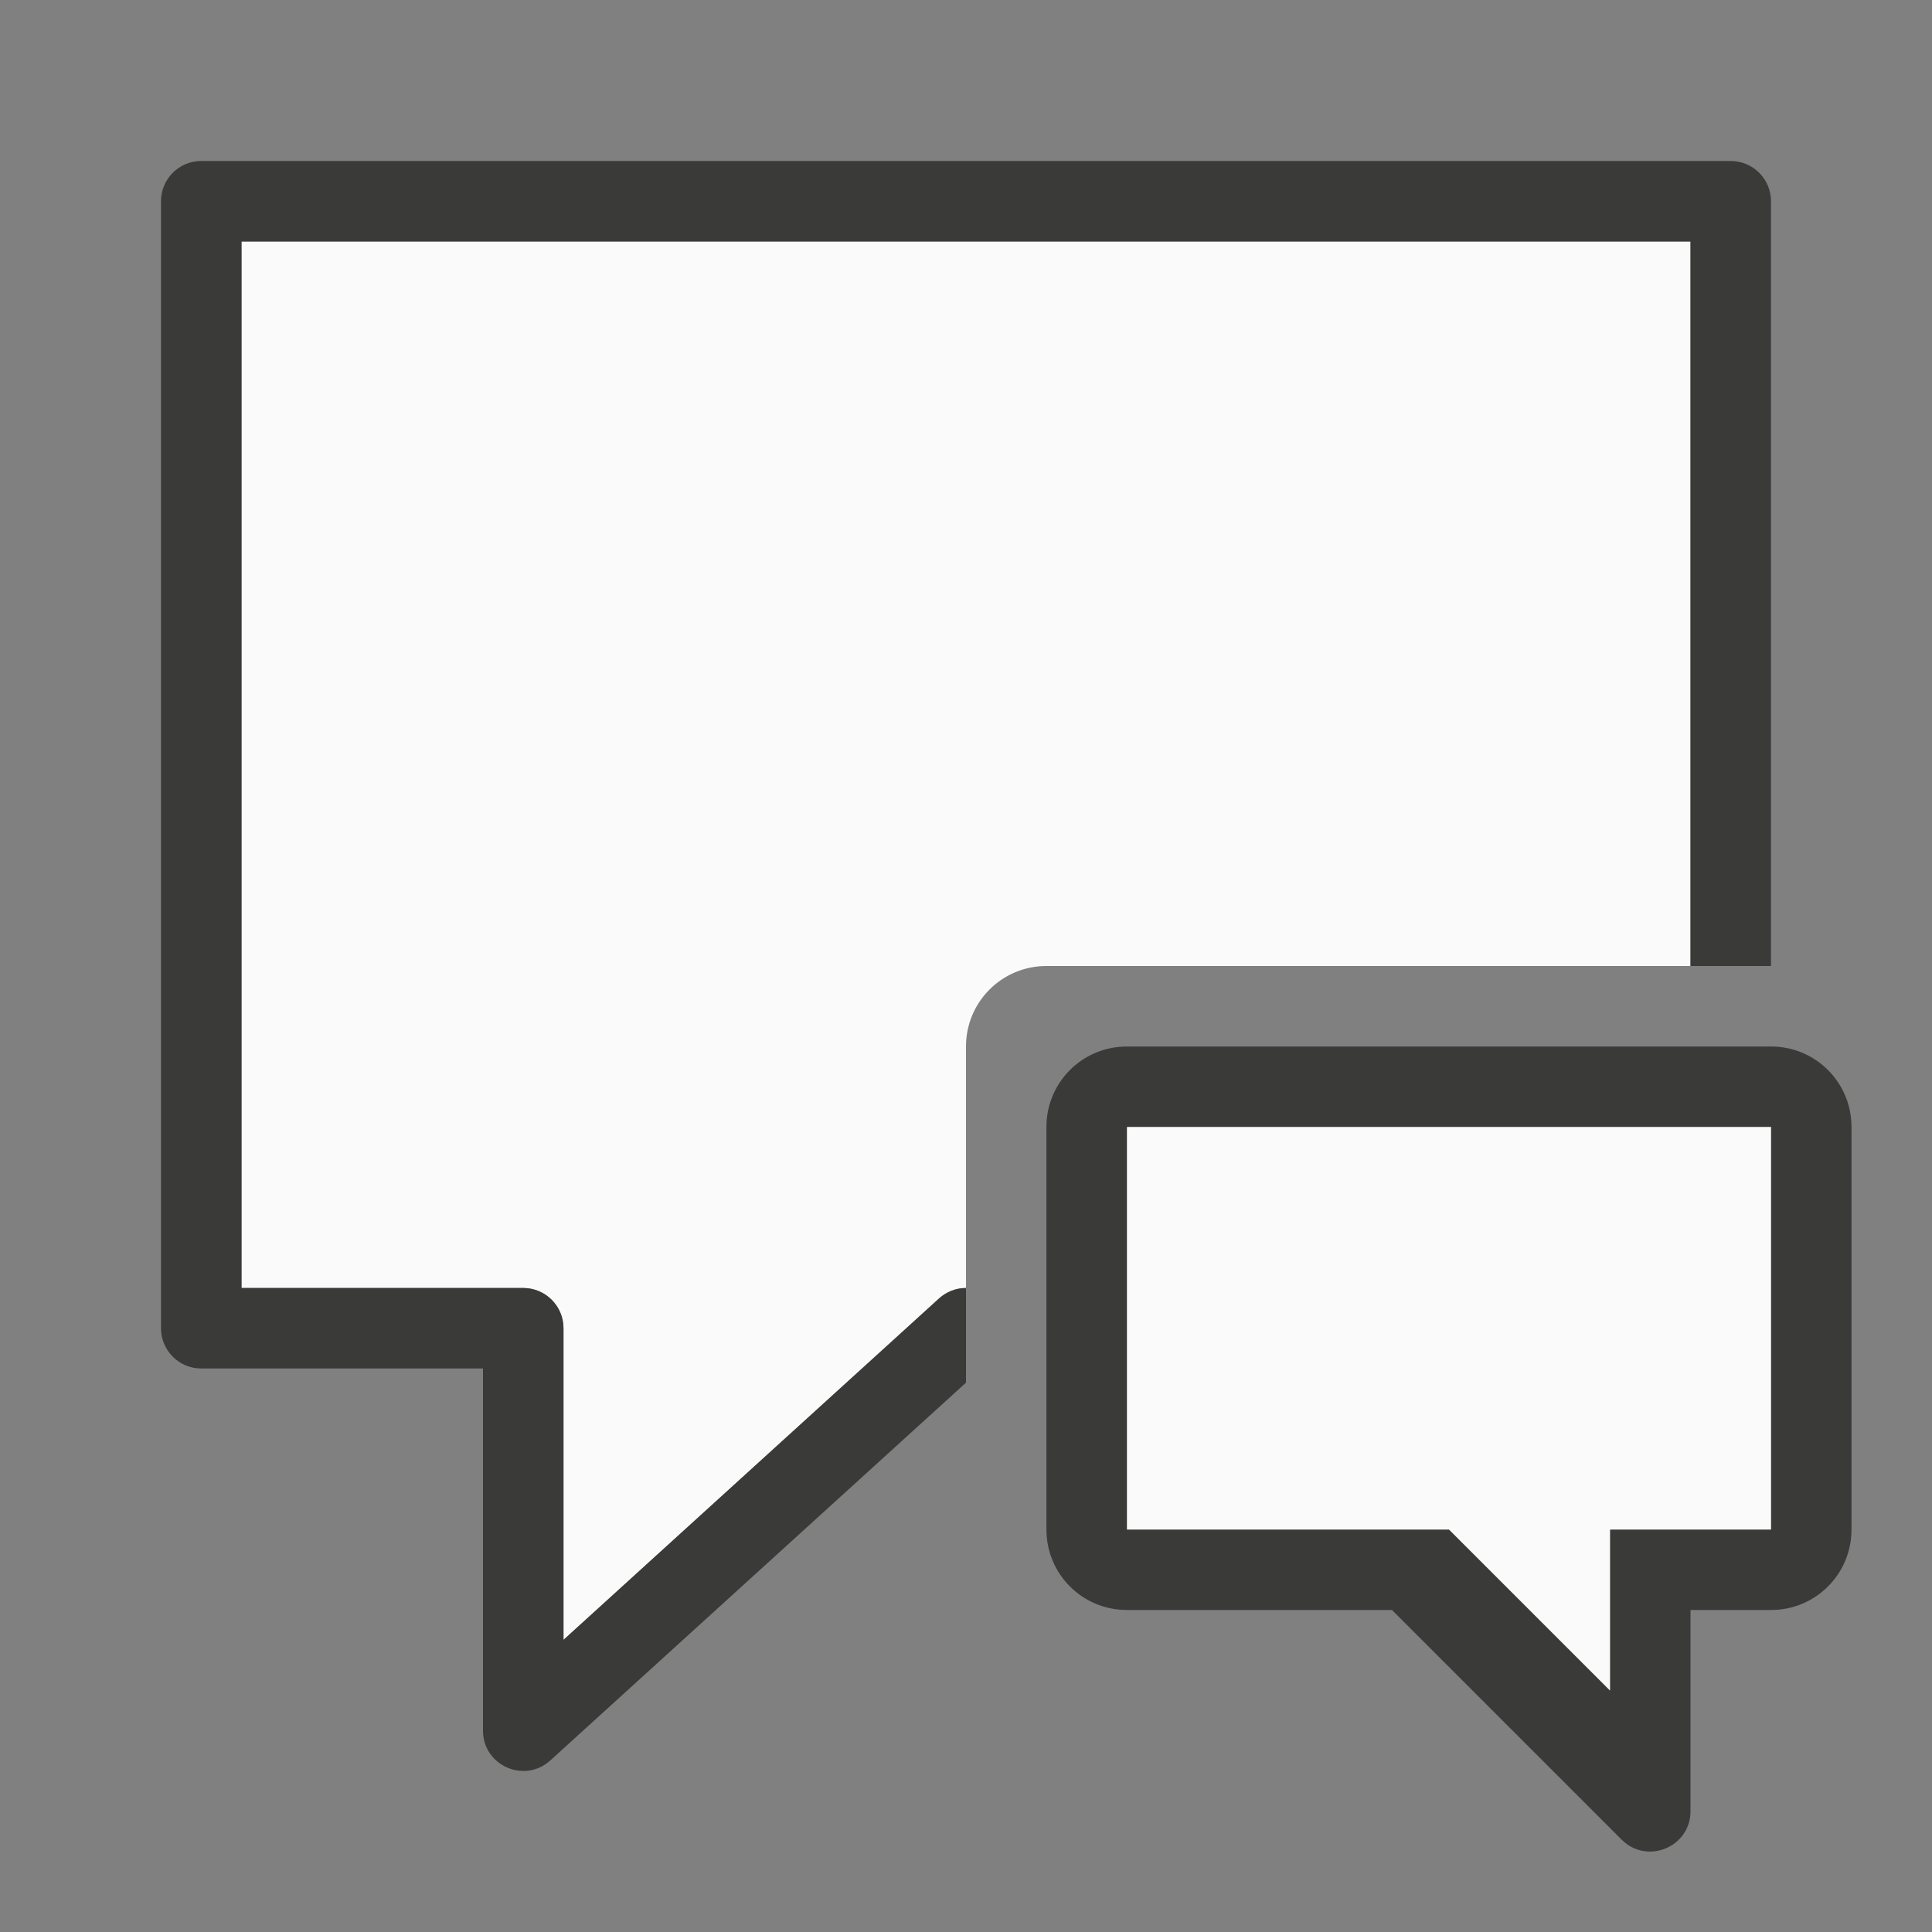
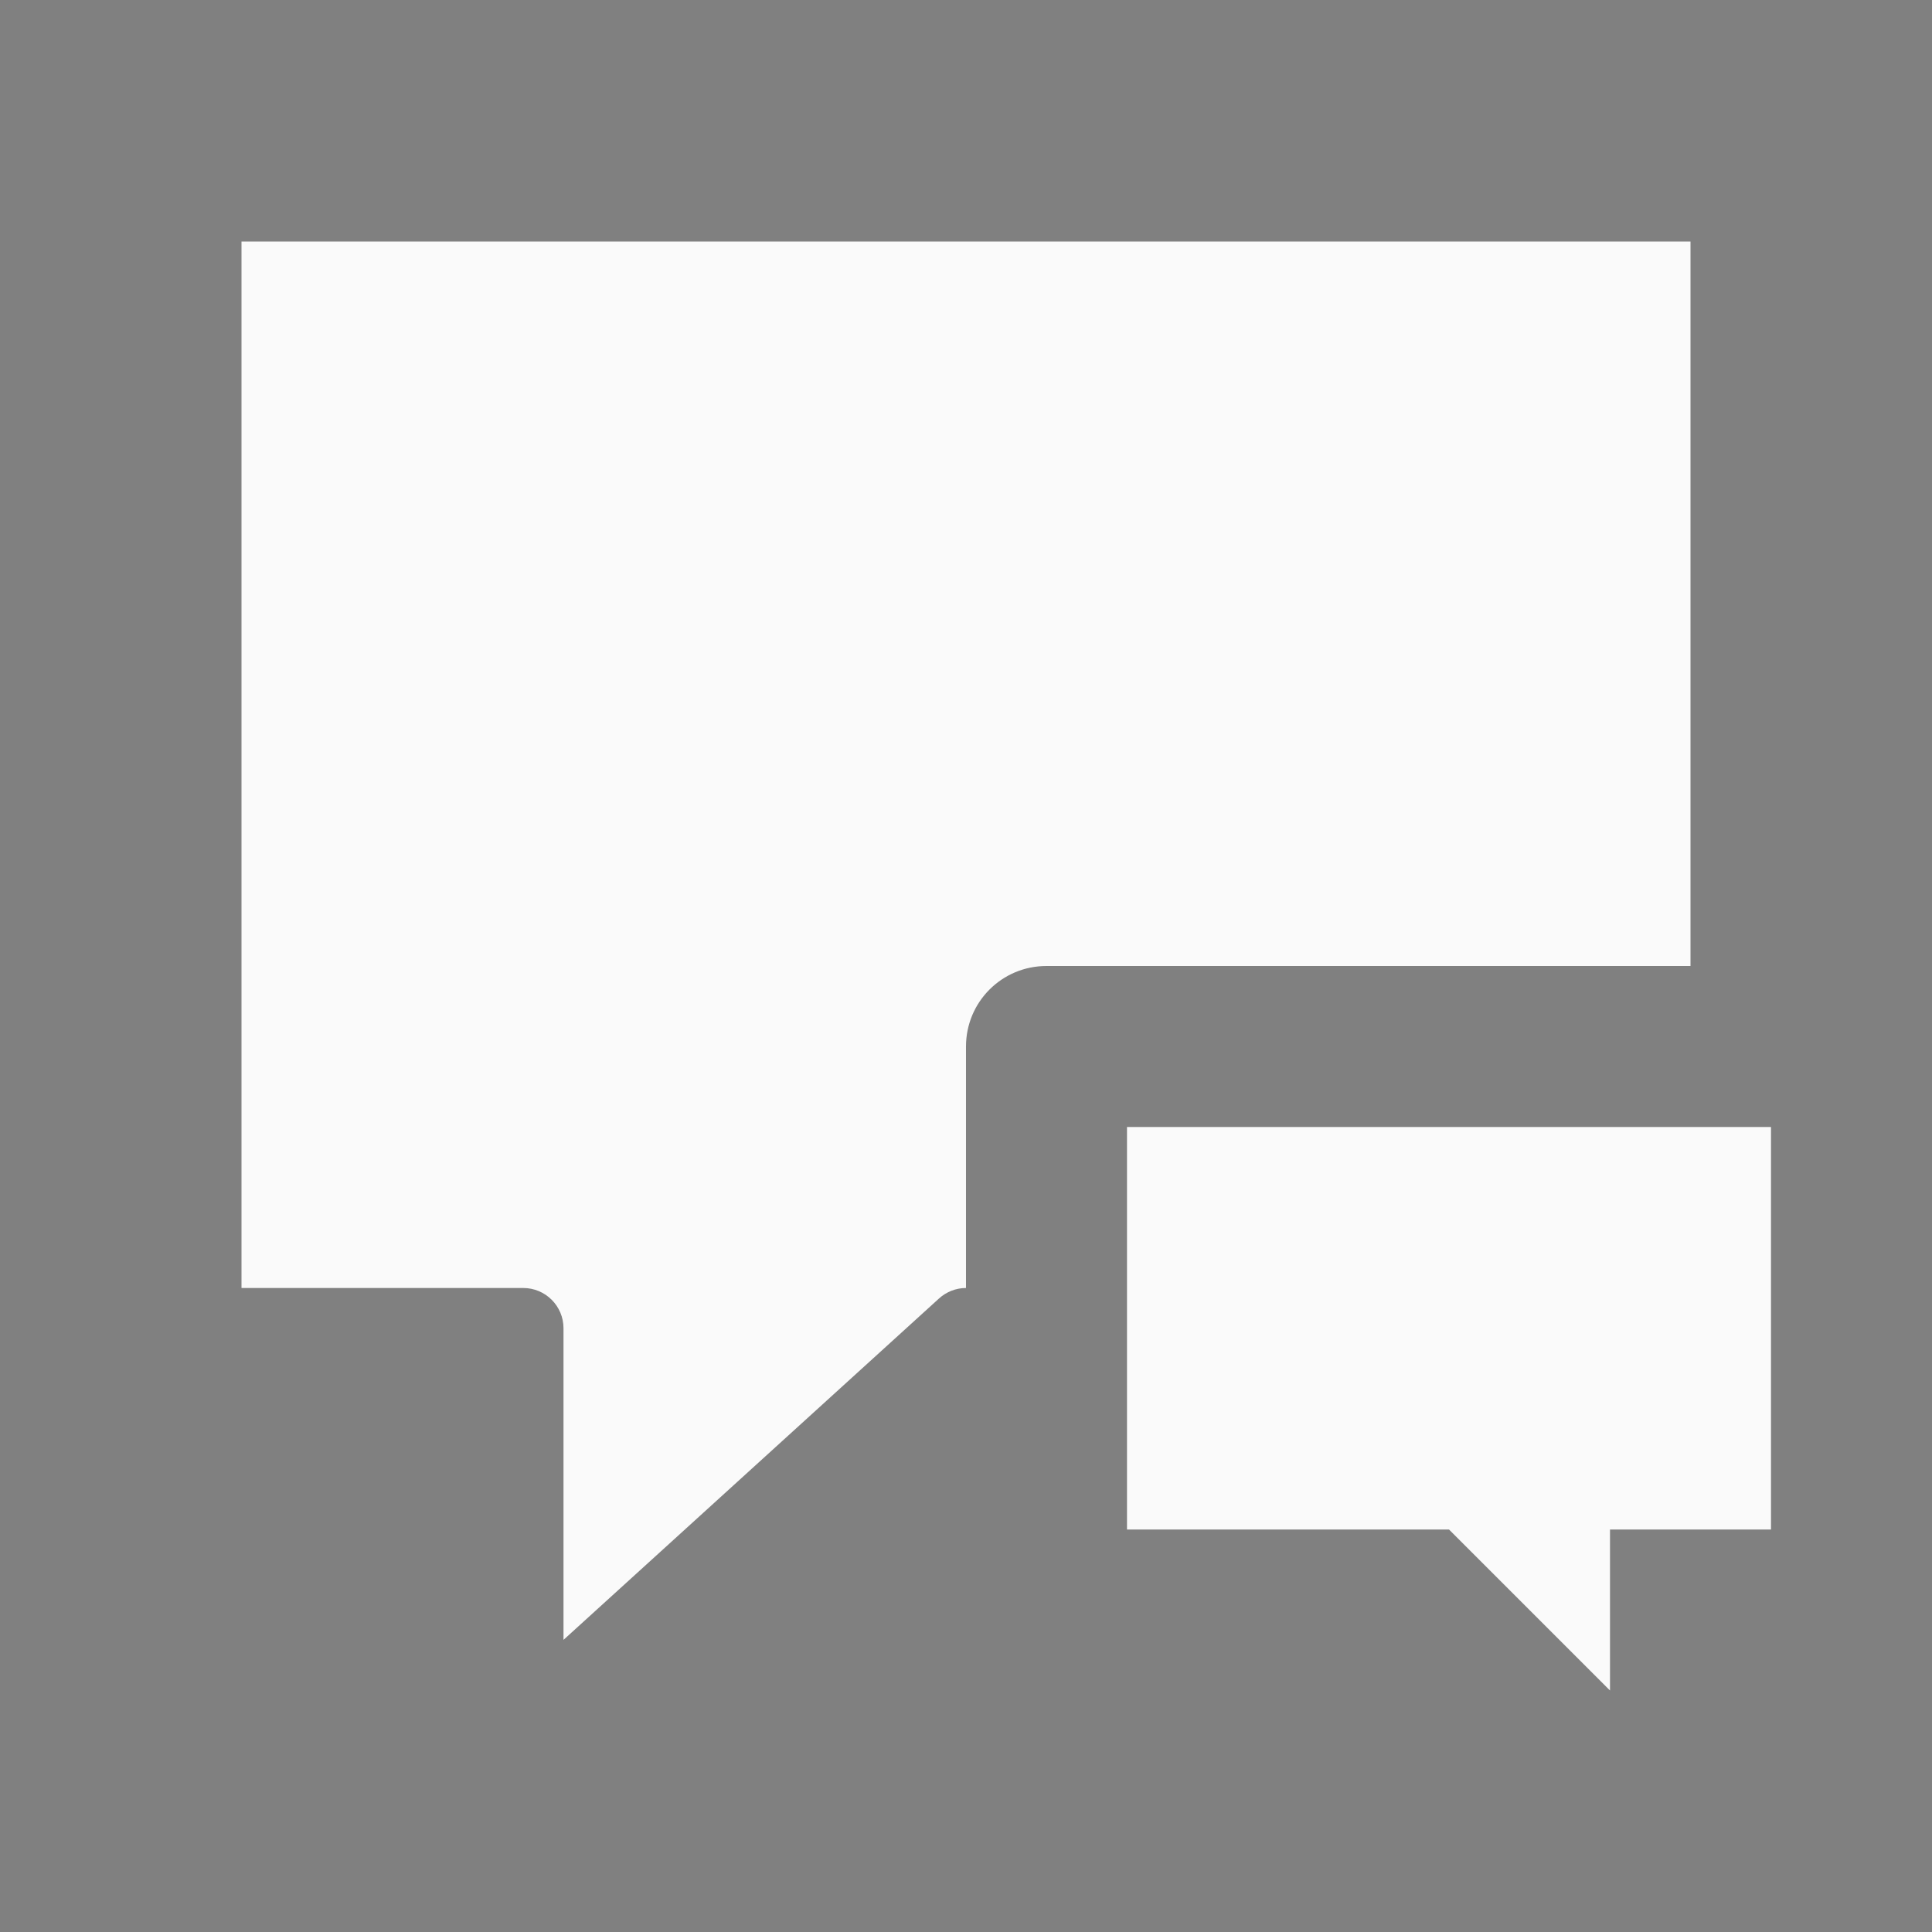
<svg xmlns="http://www.w3.org/2000/svg" viewBox="0 0 24 24">
  <rect x="0" y="0" width="24" height="24" fill="#808080" stroke="none" />
  <path d="m3 3v13h3.5c.276 0.0.5.224.5.5v3.871l4.664-4.24c.092-.084.212-.131.336-.131v-1.047-1.953c0-.554.446-1 1-1h2.078 5.922v-9z" fill="#fafafa" />
  <g fill="#3a3a38">
-     <path d="m22 13c.554 0 1 .446 1 1v5c0 .554-.446 1-1 1h-1v2.5c-0.0.445-.539.668-.854.354l-2.854-2.854h-3.293c-.554 0-1-.446-1-1v-5c0-.554.446-1 1-1zm0 1h-8v5h4l2 2v-2h2z" />
-     <path d="m2.5 2c-.277 0-.5.223-.5.5v14c0.0.276.224.5.5.5h3.5v4.5c.001.433.515.66.836.369l5.164-4.693v-1.176c-.124 0-.244.047-.336.131l-4.664 4.24v-3.871c-0-.276-.224-.5-.5-.5h-3.5c0-4.333 0-8.667 0-13h18v9h1v-9.5c-0-.276-.224-.5-.5-.5z" />
-   </g>
+     </g>
  <path d="m20 21v-2h2v-5h-8v5h4z" fill="#fafafa" />
</svg>